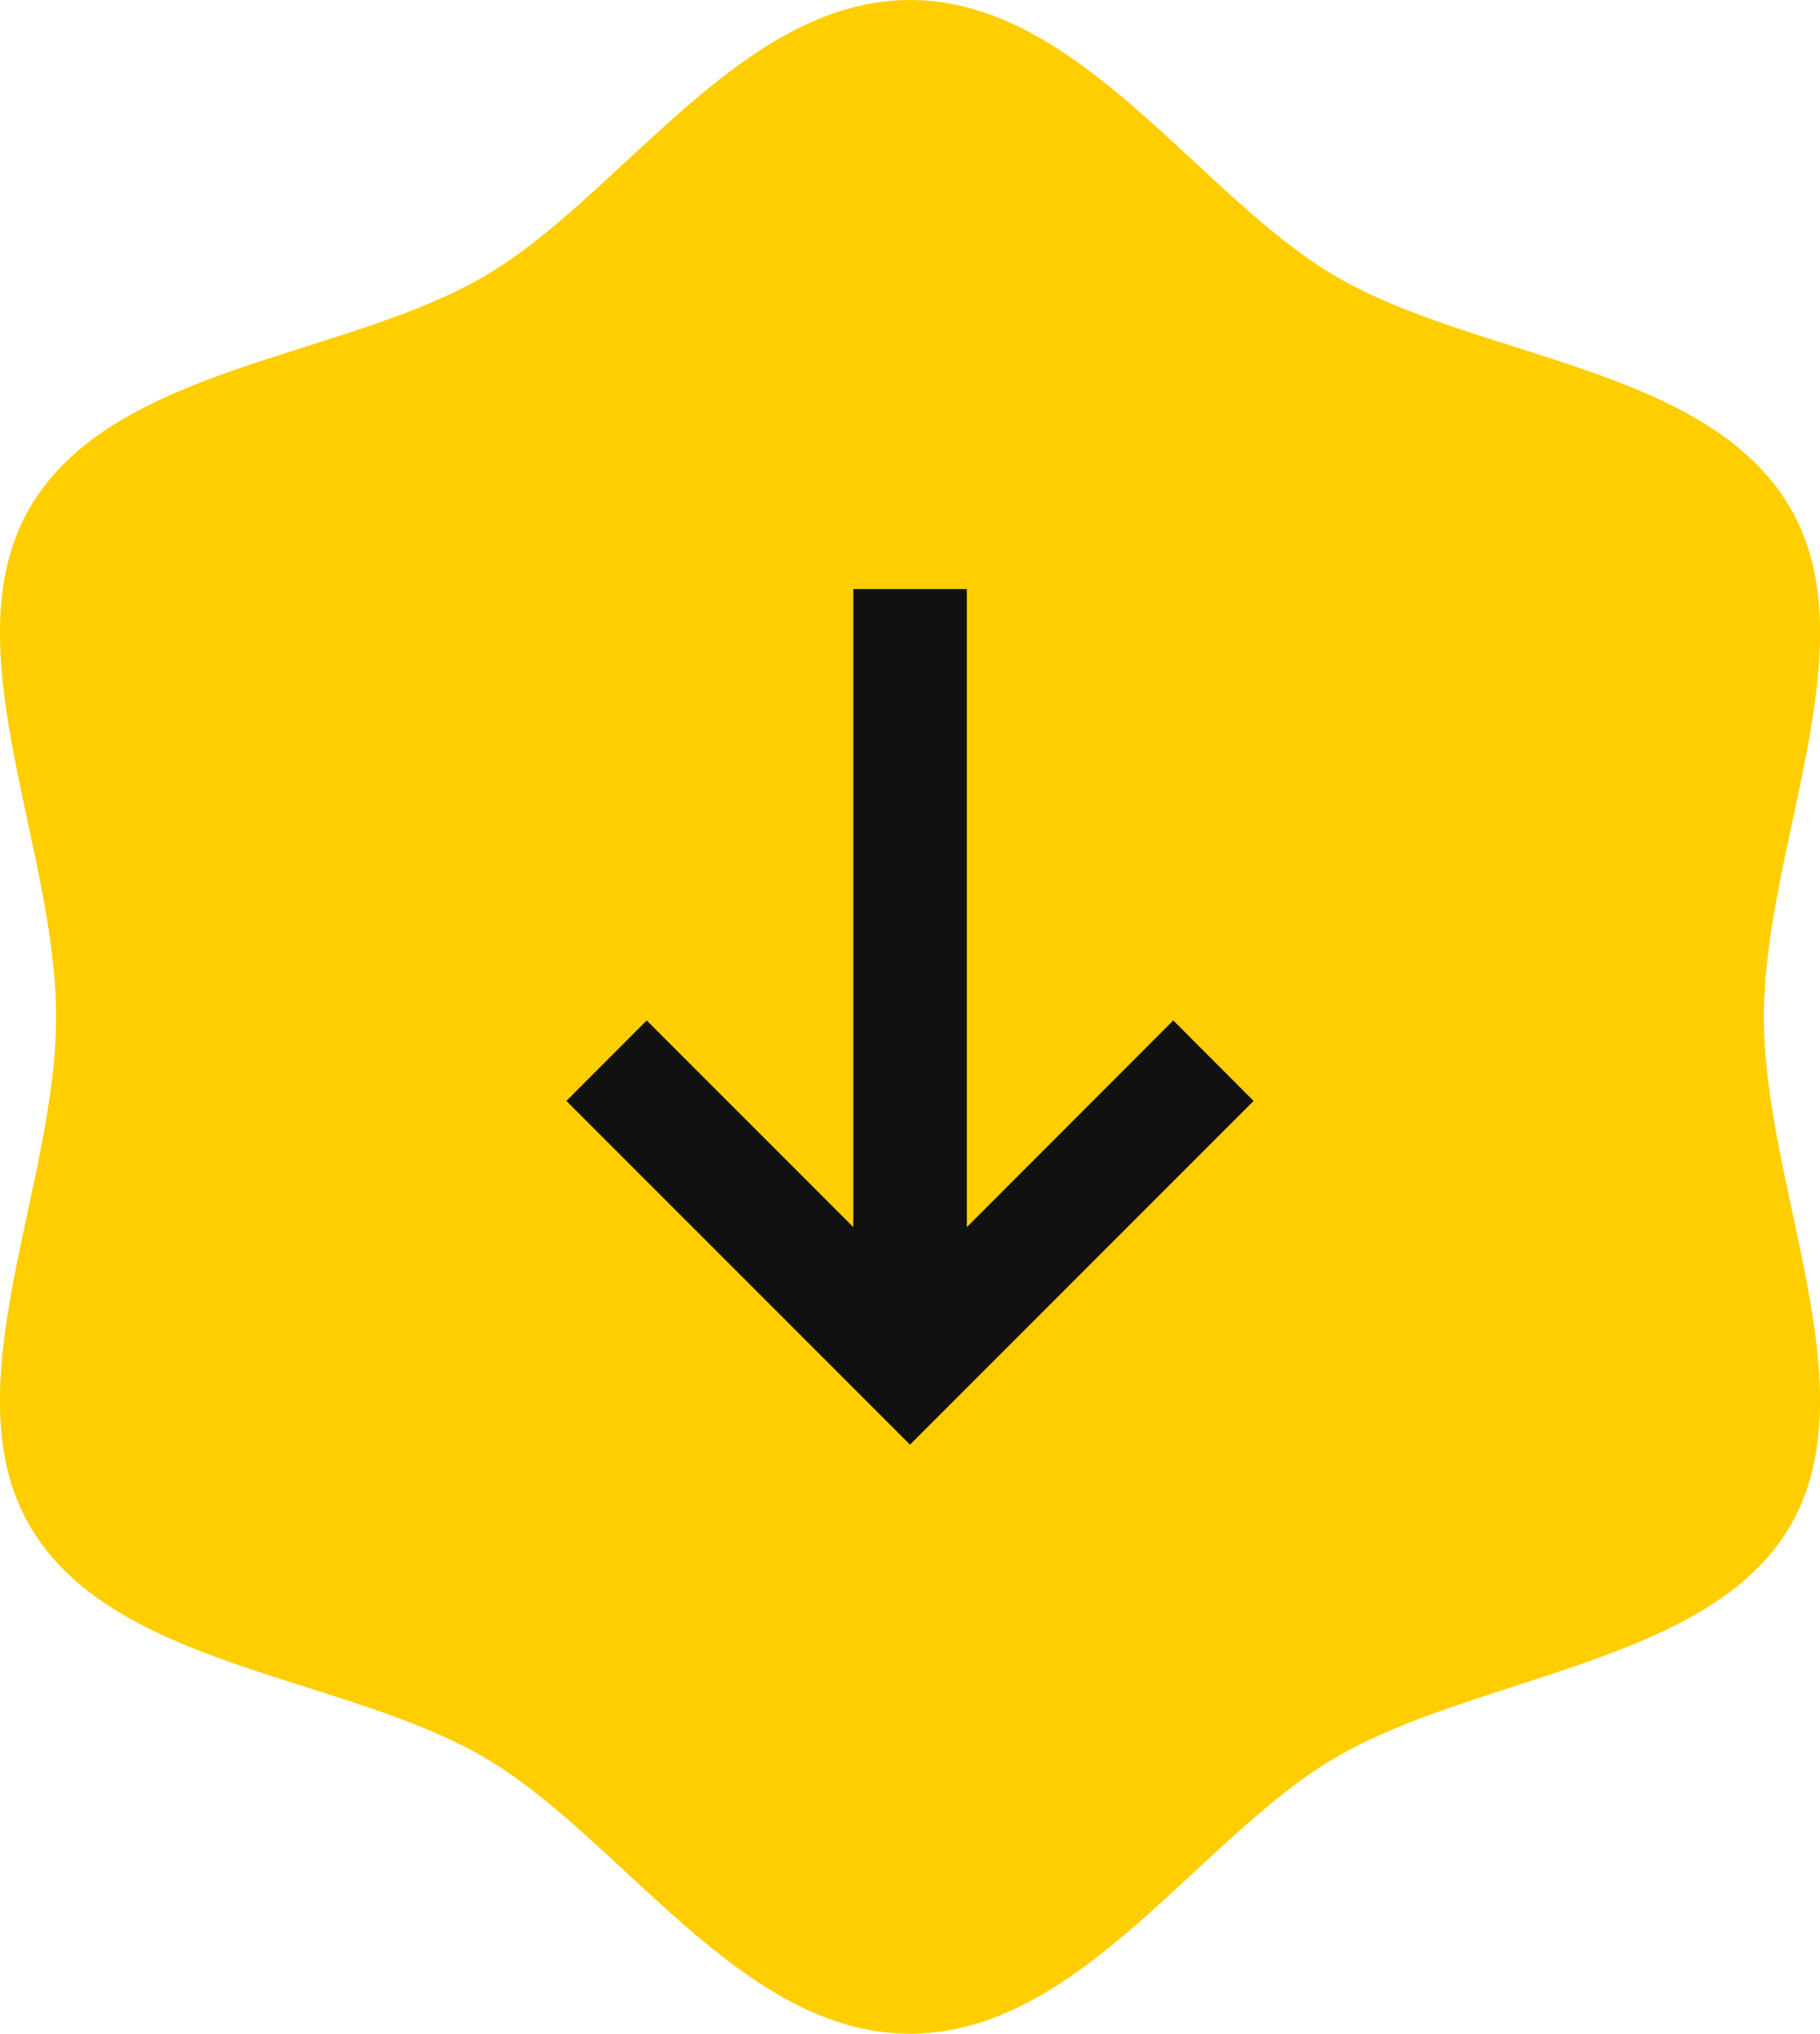
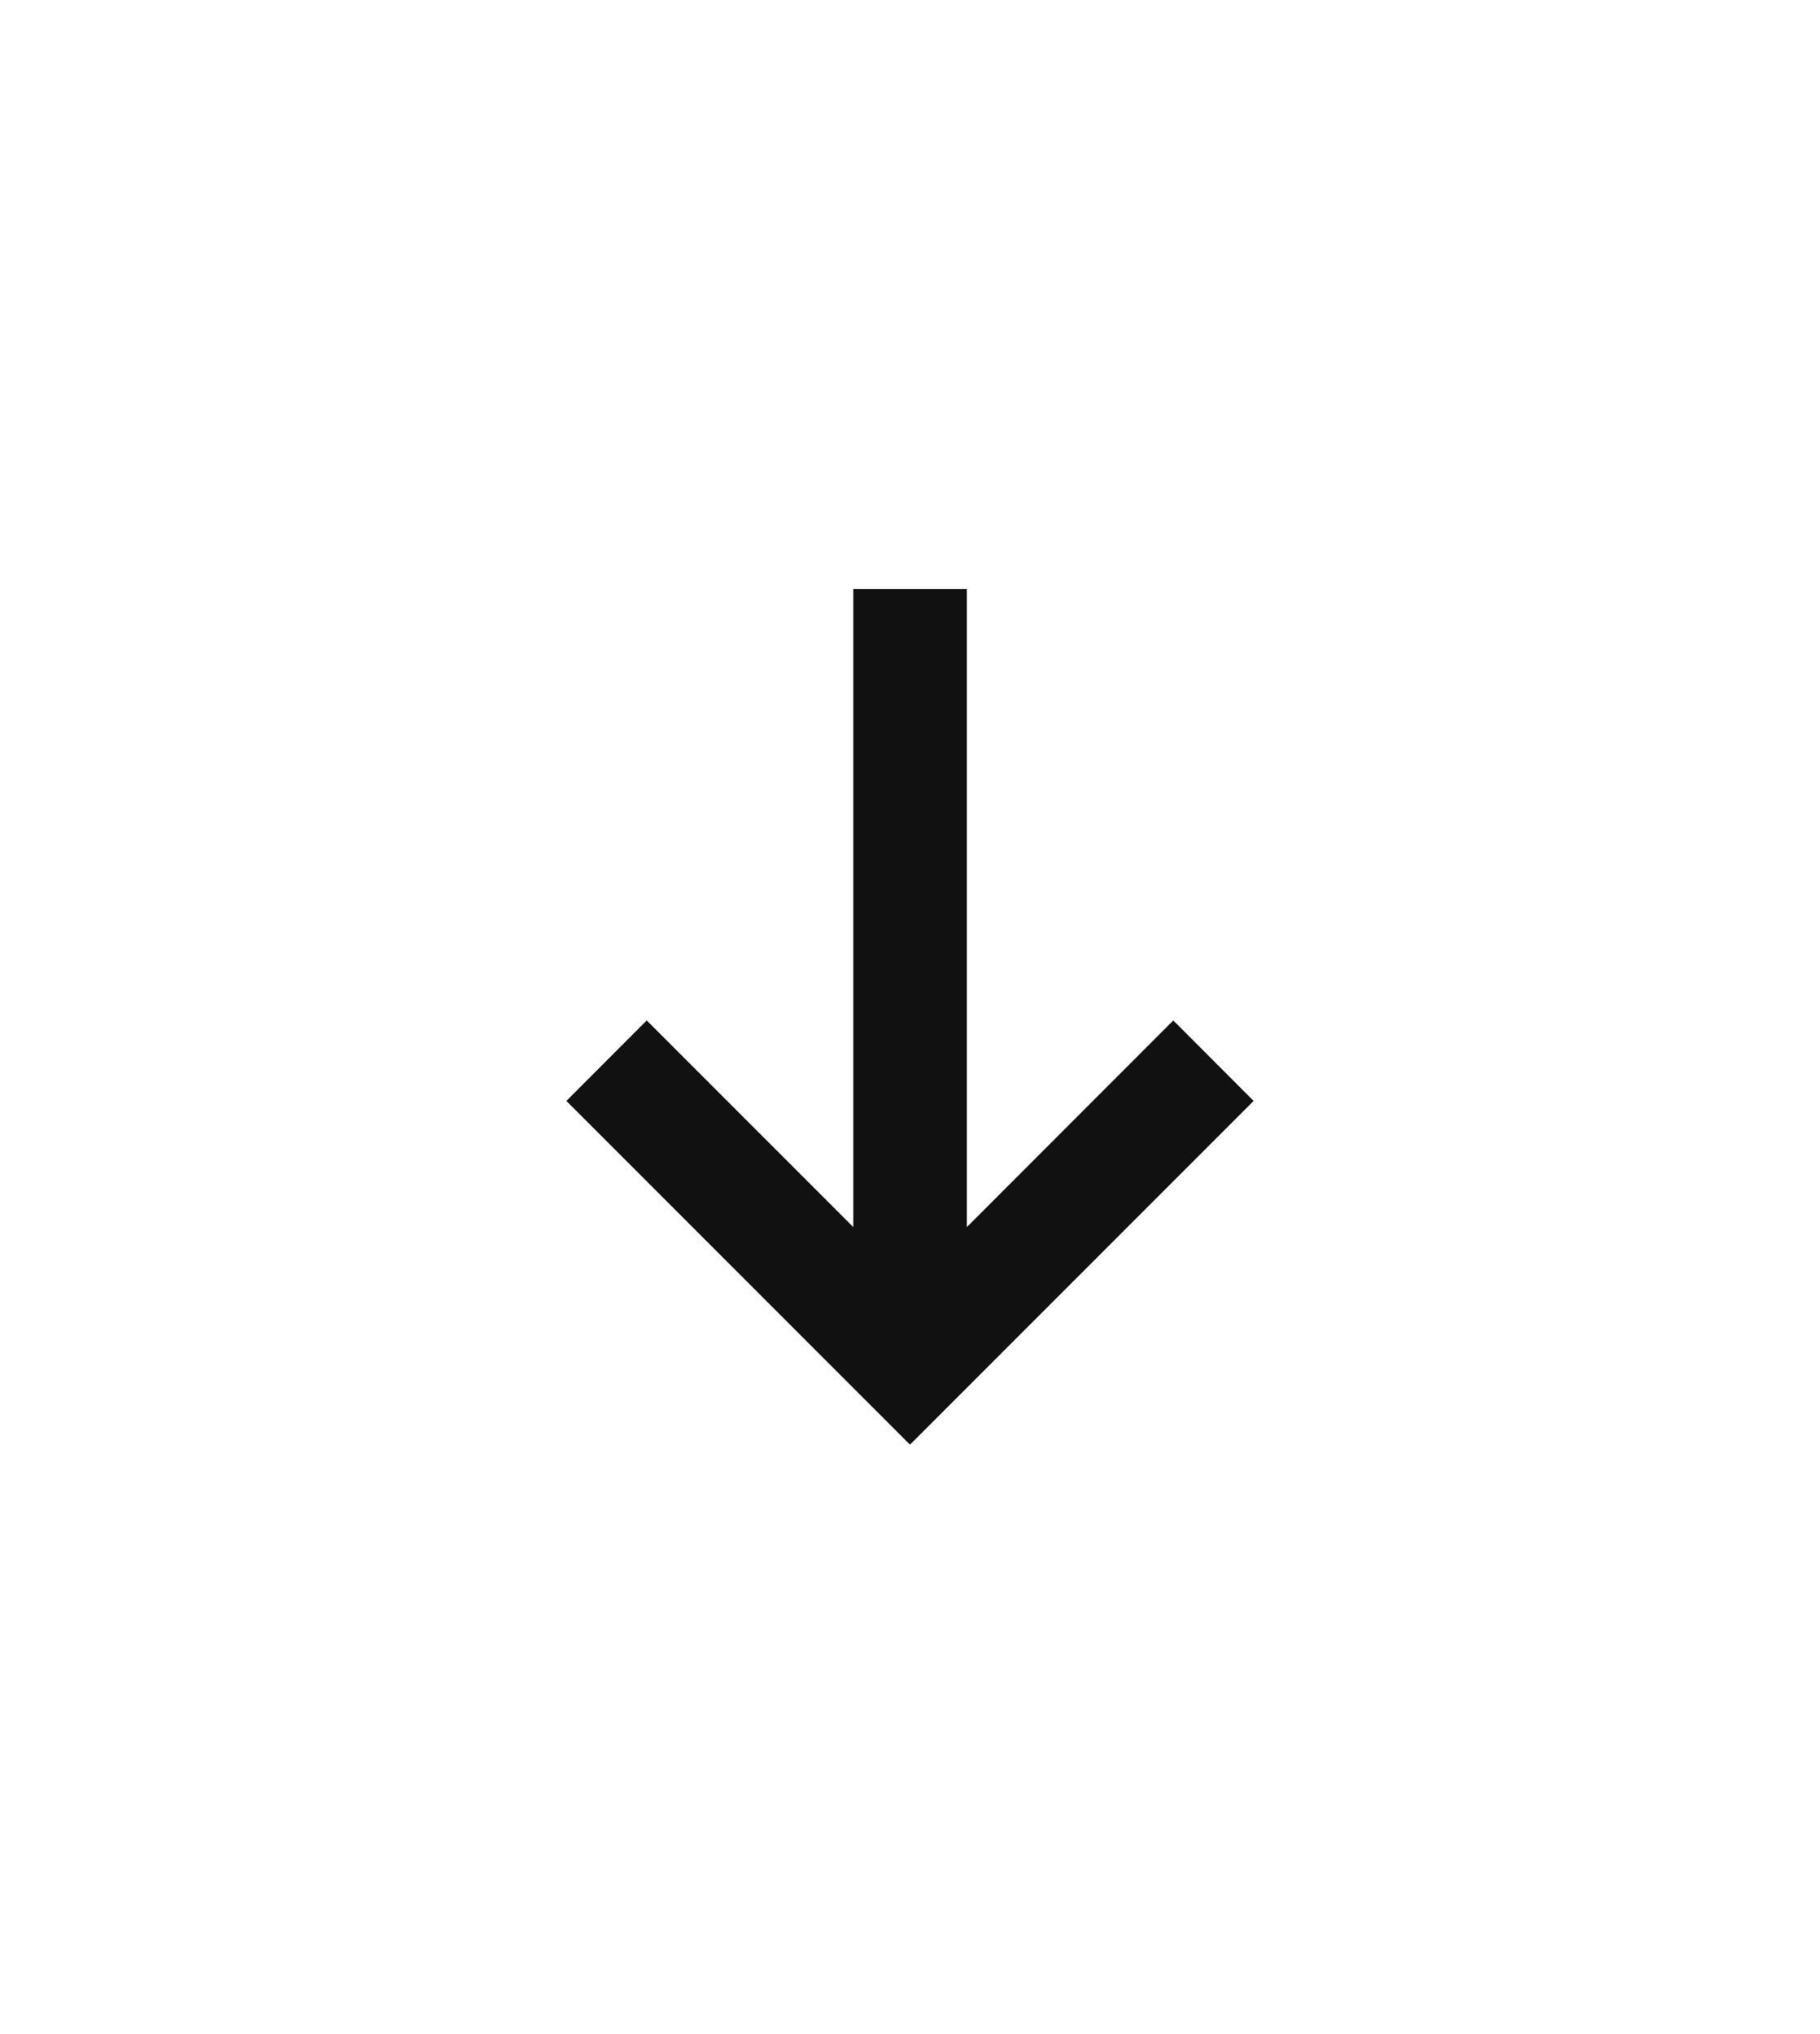
<svg xmlns="http://www.w3.org/2000/svg" id="_Слой_2" data-name="Слой 2" viewBox="0 0 127.12 142">
  <defs>
    <style> .cls-1 { fill: #111; } .cls-2 { fill: #ffce00; } </style>
  </defs>
  <g id="_Слой_1-2" data-name="Слой 1">
    <g>
-       <path class="cls-2" d="m63.56,142c-11.9,0-20.21-13.78-29.82-19.34-9.91-5.74-25.94-6.24-31.68-16.15-5.56-9.61,1.86-23.61,1.86-35.51s-7.41-25.9-1.86-35.51c5.74-9.91,21.76-10.42,31.68-16.15C43.35,13.78,51.66,0,63.56,0s20.21,13.78,29.82,19.34c9.91,5.74,25.94,6.24,31.68,16.15,5.56,9.61-1.86,23.61-1.86,35.51s7.41,25.9,1.86,35.51-21.76,10.42-31.68,16.15c-9.61,5.56-17.92,19.34-29.82,19.34Z" />
      <polygon class="cls-1" points="81.95 71.25 67.53 85.68 67.53 41.13 59.6 41.13 59.6 85.68 45.17 71.25 39.56 76.87 57.95 95.26 63.56 100.87 69.17 95.26 87.56 76.87 81.95 71.25" />
    </g>
  </g>
</svg>